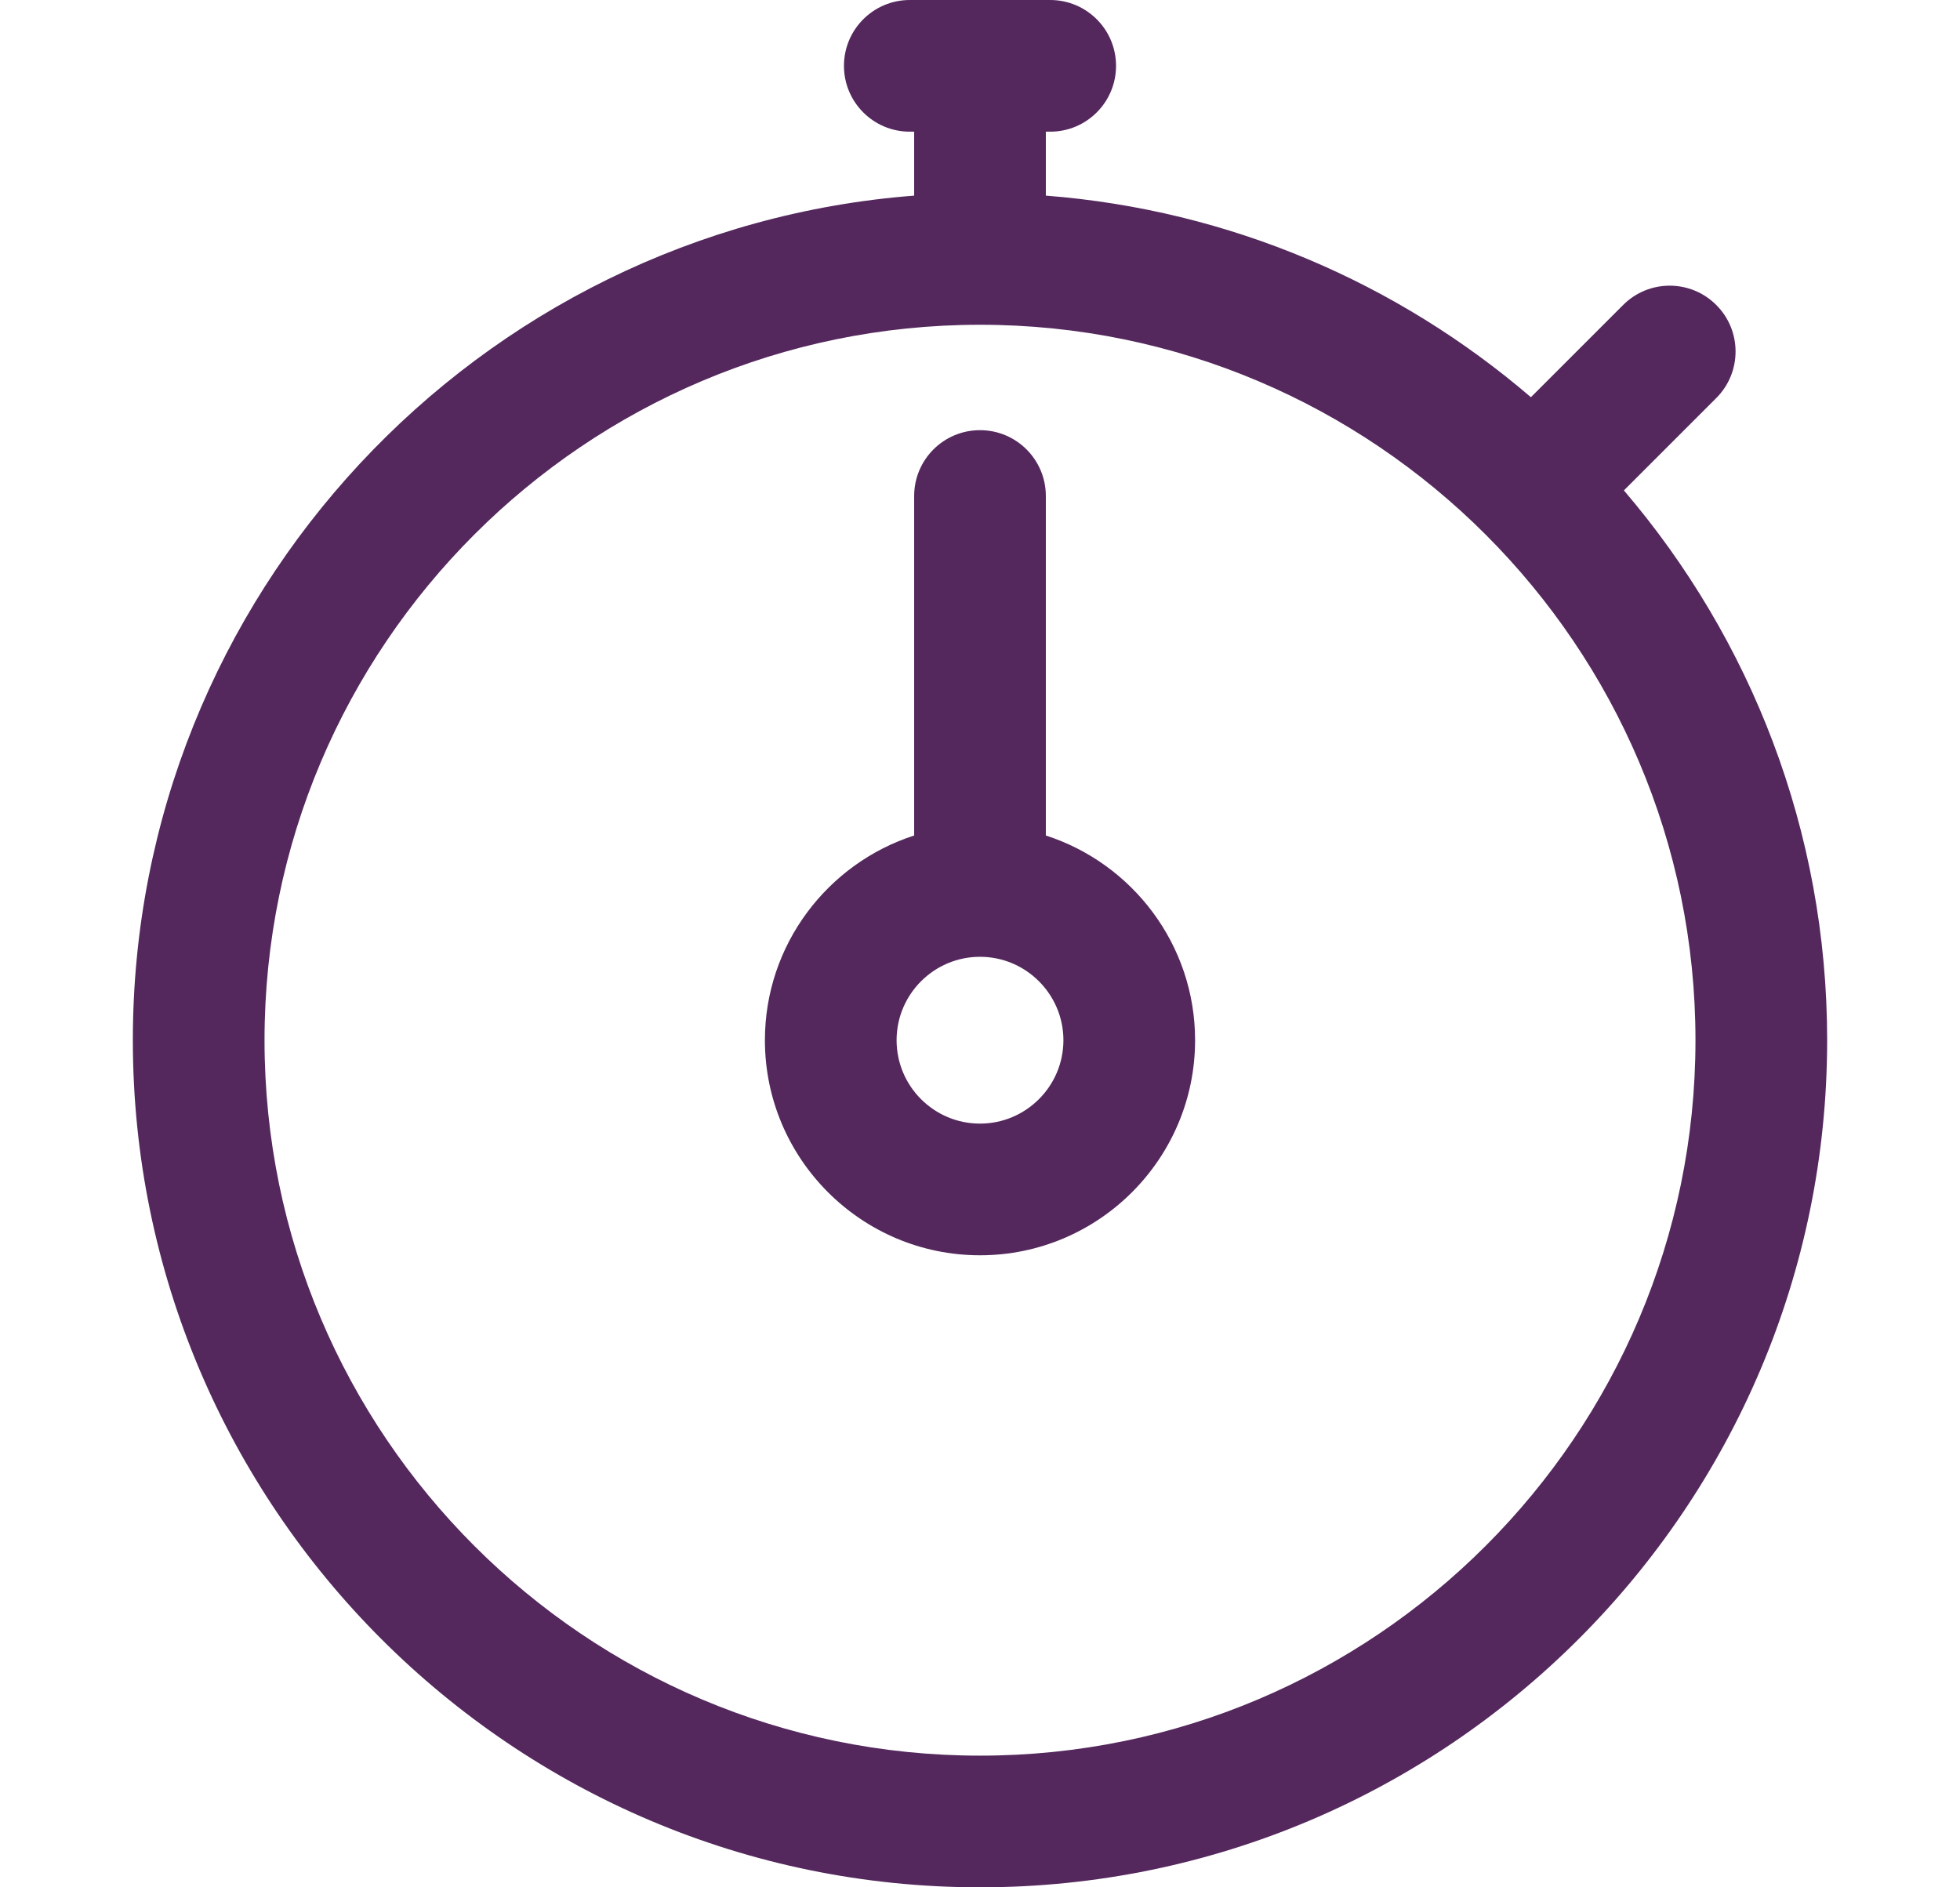
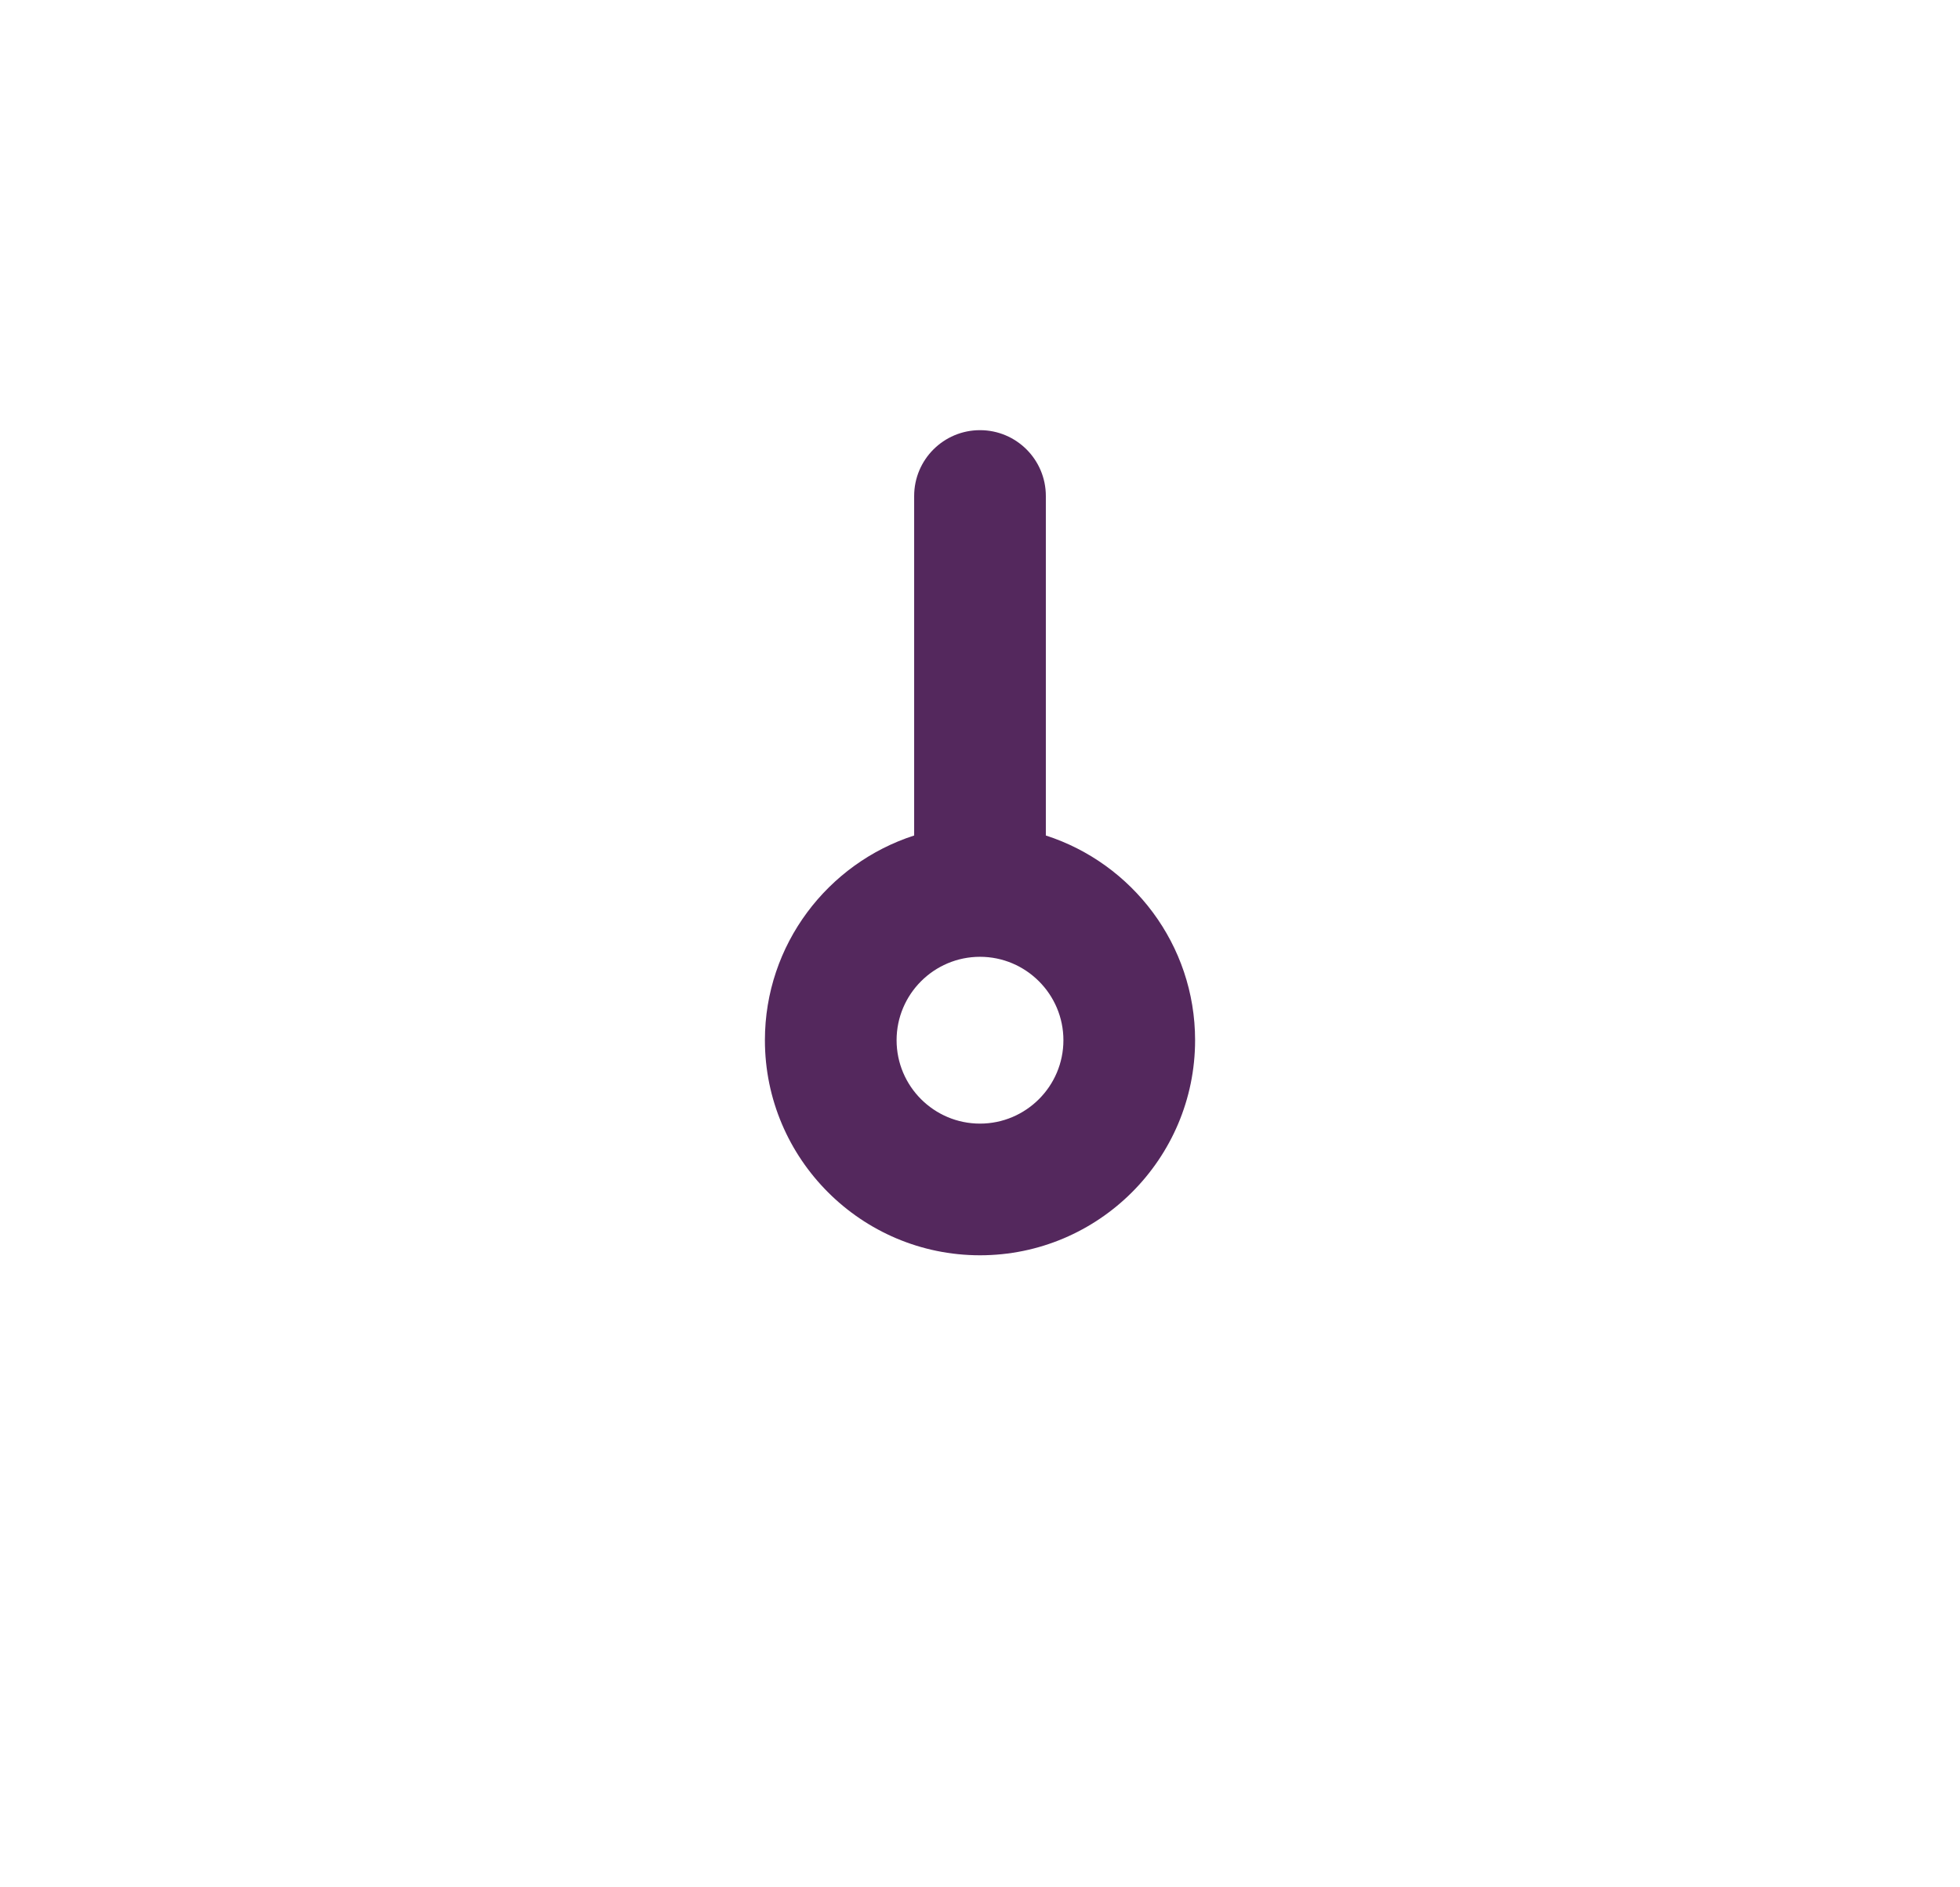
<svg xmlns="http://www.w3.org/2000/svg" fill="none" viewBox="0 0 27 26" height="26" width="27">
-   <path fill="#54285D" d="M22.37 6.756L23.642 5.484C23.997 5.13 23.997 4.555 23.642 4.201C23.288 3.847 22.714 3.847 22.36 4.201L21.089 5.472C19.262 3.905 16.947 2.892 14.407 2.695V1.814H14.467C14.968 1.814 15.374 1.408 15.374 0.907C15.374 0.406 14.968 0 14.467 0H12.533C12.032 0 11.626 0.406 11.626 0.907C11.626 1.408 12.032 1.814 12.533 1.814H12.593V2.695C6.58 3.16 1.83 8.201 1.83 14.33C1.83 20.765 7.065 26 13.5 26C19.935 26 25.17 20.765 25.17 14.33C25.17 11.442 24.114 8.796 22.37 6.756ZM13.5 24.186C8.065 24.186 3.644 19.765 3.644 14.33C3.644 8.896 8.065 4.474 13.5 4.474C18.932 4.474 23.356 8.896 23.356 14.33C23.356 19.765 18.934 24.186 13.5 24.186Z" />
  <path fill="#54285D" d="M14.407 11.51V6.833C14.407 6.332 14.001 5.926 13.5 5.926C12.999 5.926 12.593 6.332 12.593 6.833V11.51C11.402 11.894 10.537 13.013 10.537 14.33C10.537 15.964 11.866 17.293 13.5 17.293C15.134 17.293 16.463 15.964 16.463 14.33C16.463 13.013 15.598 11.894 14.407 11.51ZM13.5 15.479C12.866 15.479 12.351 14.964 12.351 14.33C12.351 13.697 12.866 13.181 13.5 13.181C14.133 13.181 14.649 13.697 14.649 14.33C14.649 14.964 14.133 15.479 13.5 15.479Z" />
</svg>